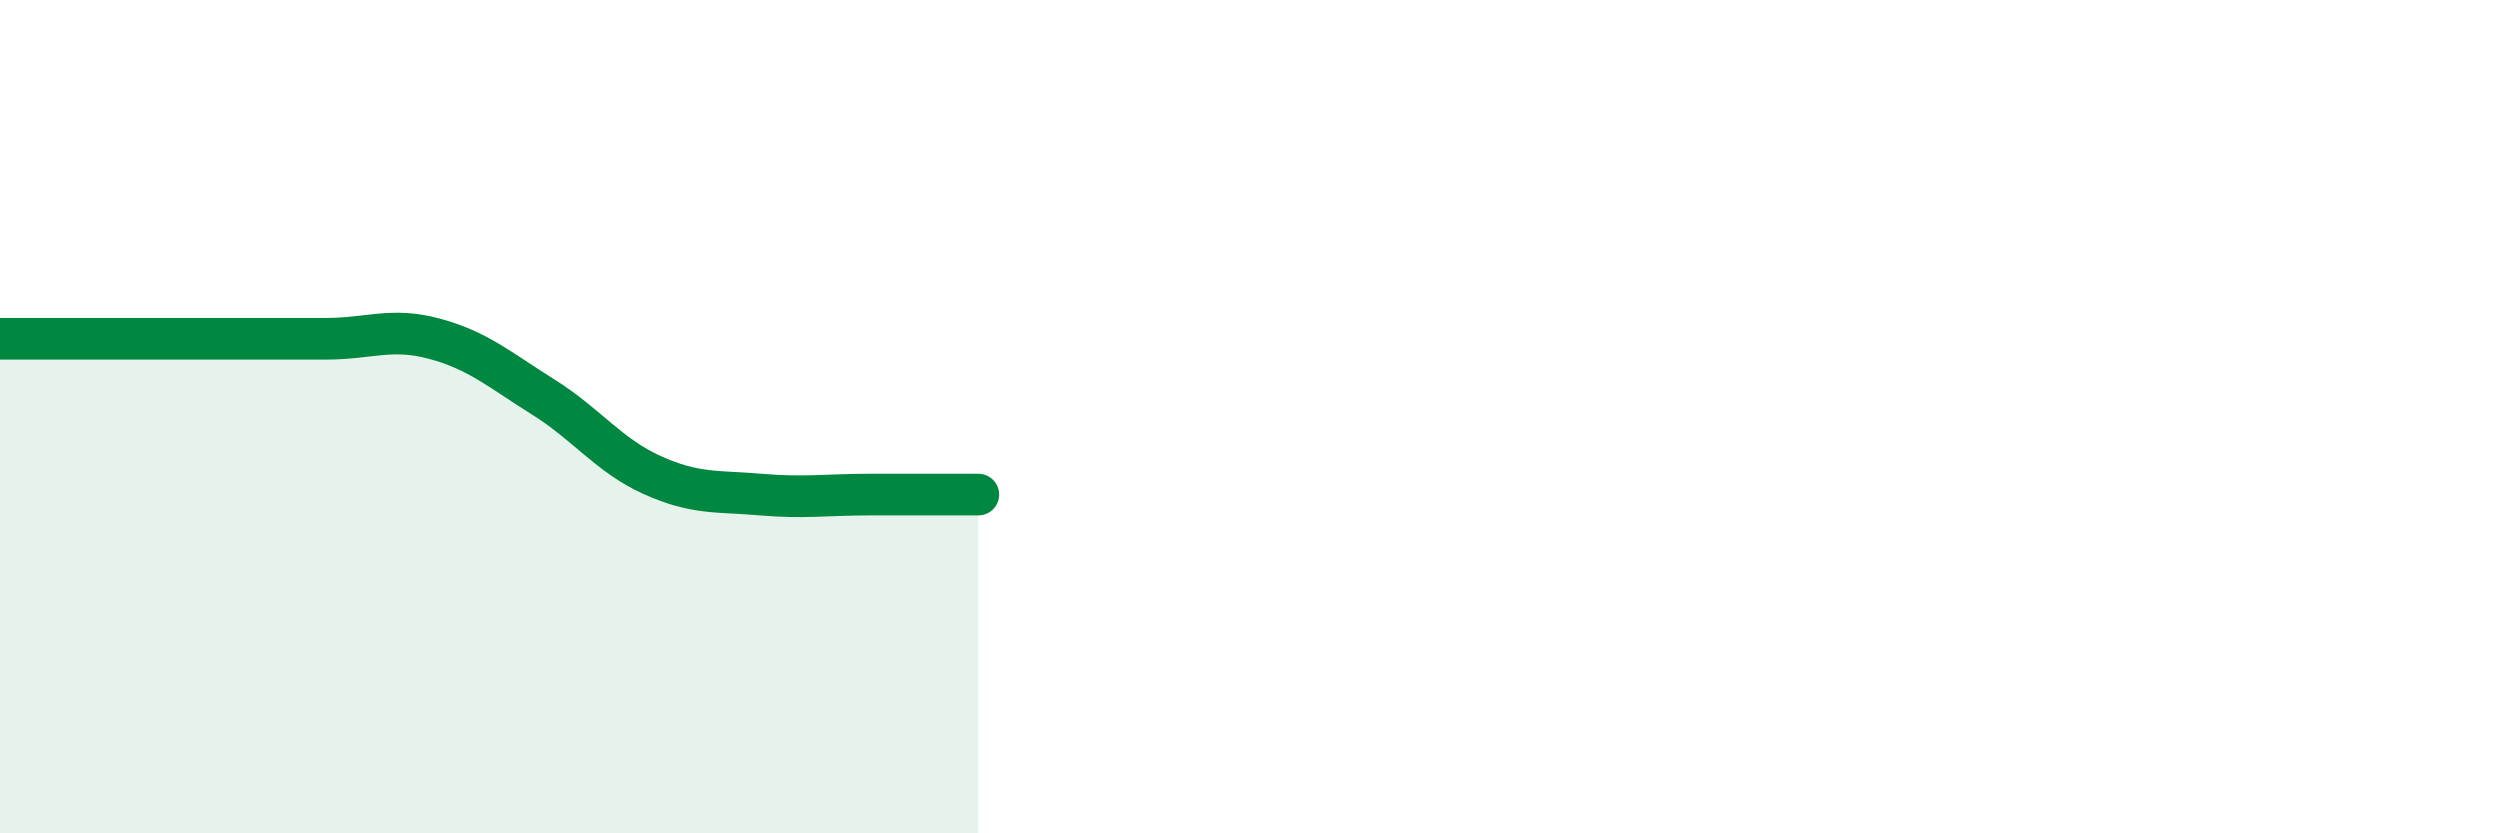
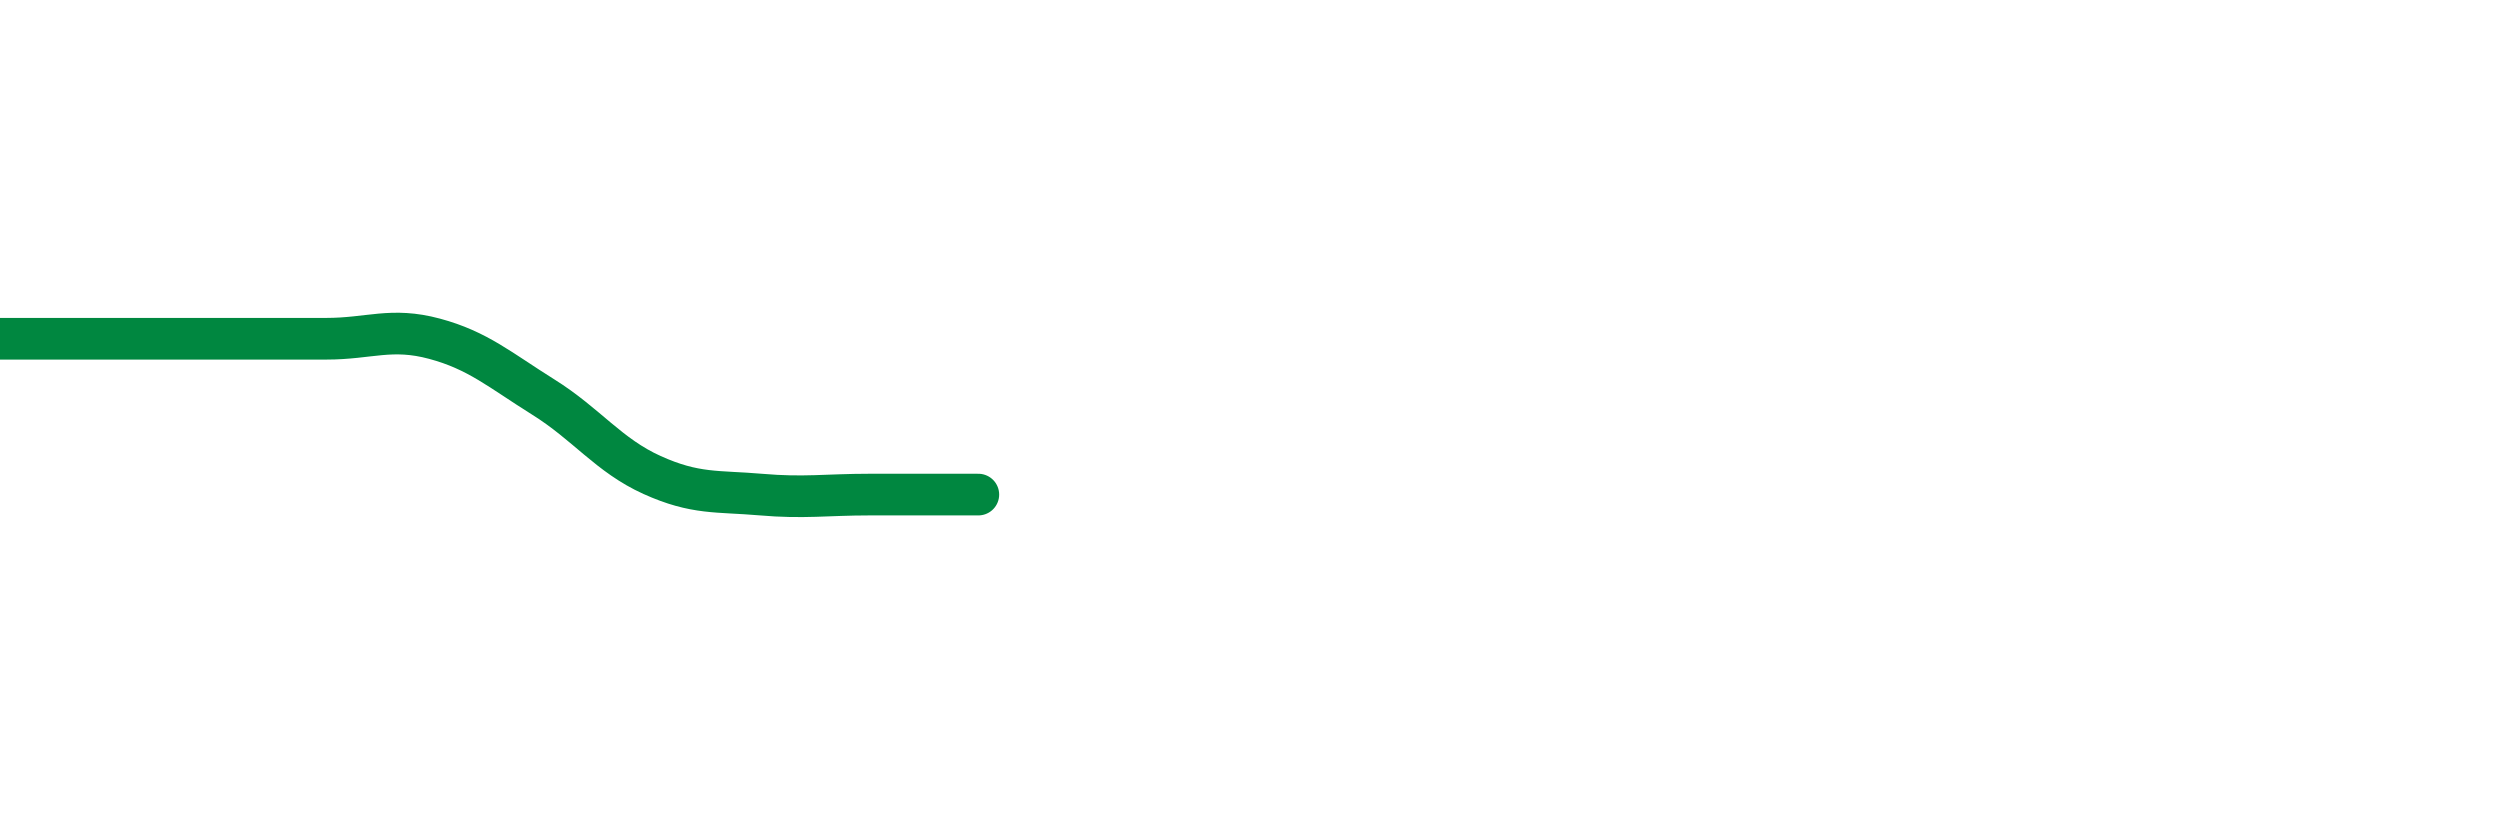
<svg xmlns="http://www.w3.org/2000/svg" width="60" height="20" viewBox="0 0 60 20">
-   <path d="M 0,8.13 C 0.52,8.13 1.57,8.13 2.61,8.13 C 3.65,8.13 4.18,8.13 5.22,8.13 C 6.26,8.13 6.79,8.13 7.83,8.13 C 8.87,8.13 9.39,7.85 10.43,8.13 C 11.47,8.41 12,8.88 13.04,9.53 C 14.08,10.18 14.61,10.93 15.65,11.4 C 16.69,11.87 17.22,11.78 18.26,11.87 C 19.3,11.96 19.83,11.87 20.87,11.87 C 21.91,11.87 22.96,11.87 23.48,11.87L23.48 20L0 20Z" fill="#008740" opacity="0.1" stroke-linecap="round" stroke-linejoin="round" />
  <path d="M 0,8.13 C 0.52,8.13 1.57,8.13 2.61,8.13 C 3.65,8.13 4.18,8.13 5.22,8.13 C 6.26,8.13 6.79,8.13 7.83,8.13 C 8.87,8.13 9.39,7.85 10.43,8.13 C 11.47,8.41 12,8.88 13.04,9.53 C 14.08,10.18 14.61,10.93 15.65,11.4 C 16.69,11.87 17.22,11.78 18.26,11.87 C 19.3,11.96 19.83,11.87 20.87,11.87 C 21.91,11.87 22.96,11.87 23.48,11.87" stroke="#008740" stroke-width="1" fill="none" stroke-linecap="round" stroke-linejoin="round" />
</svg>